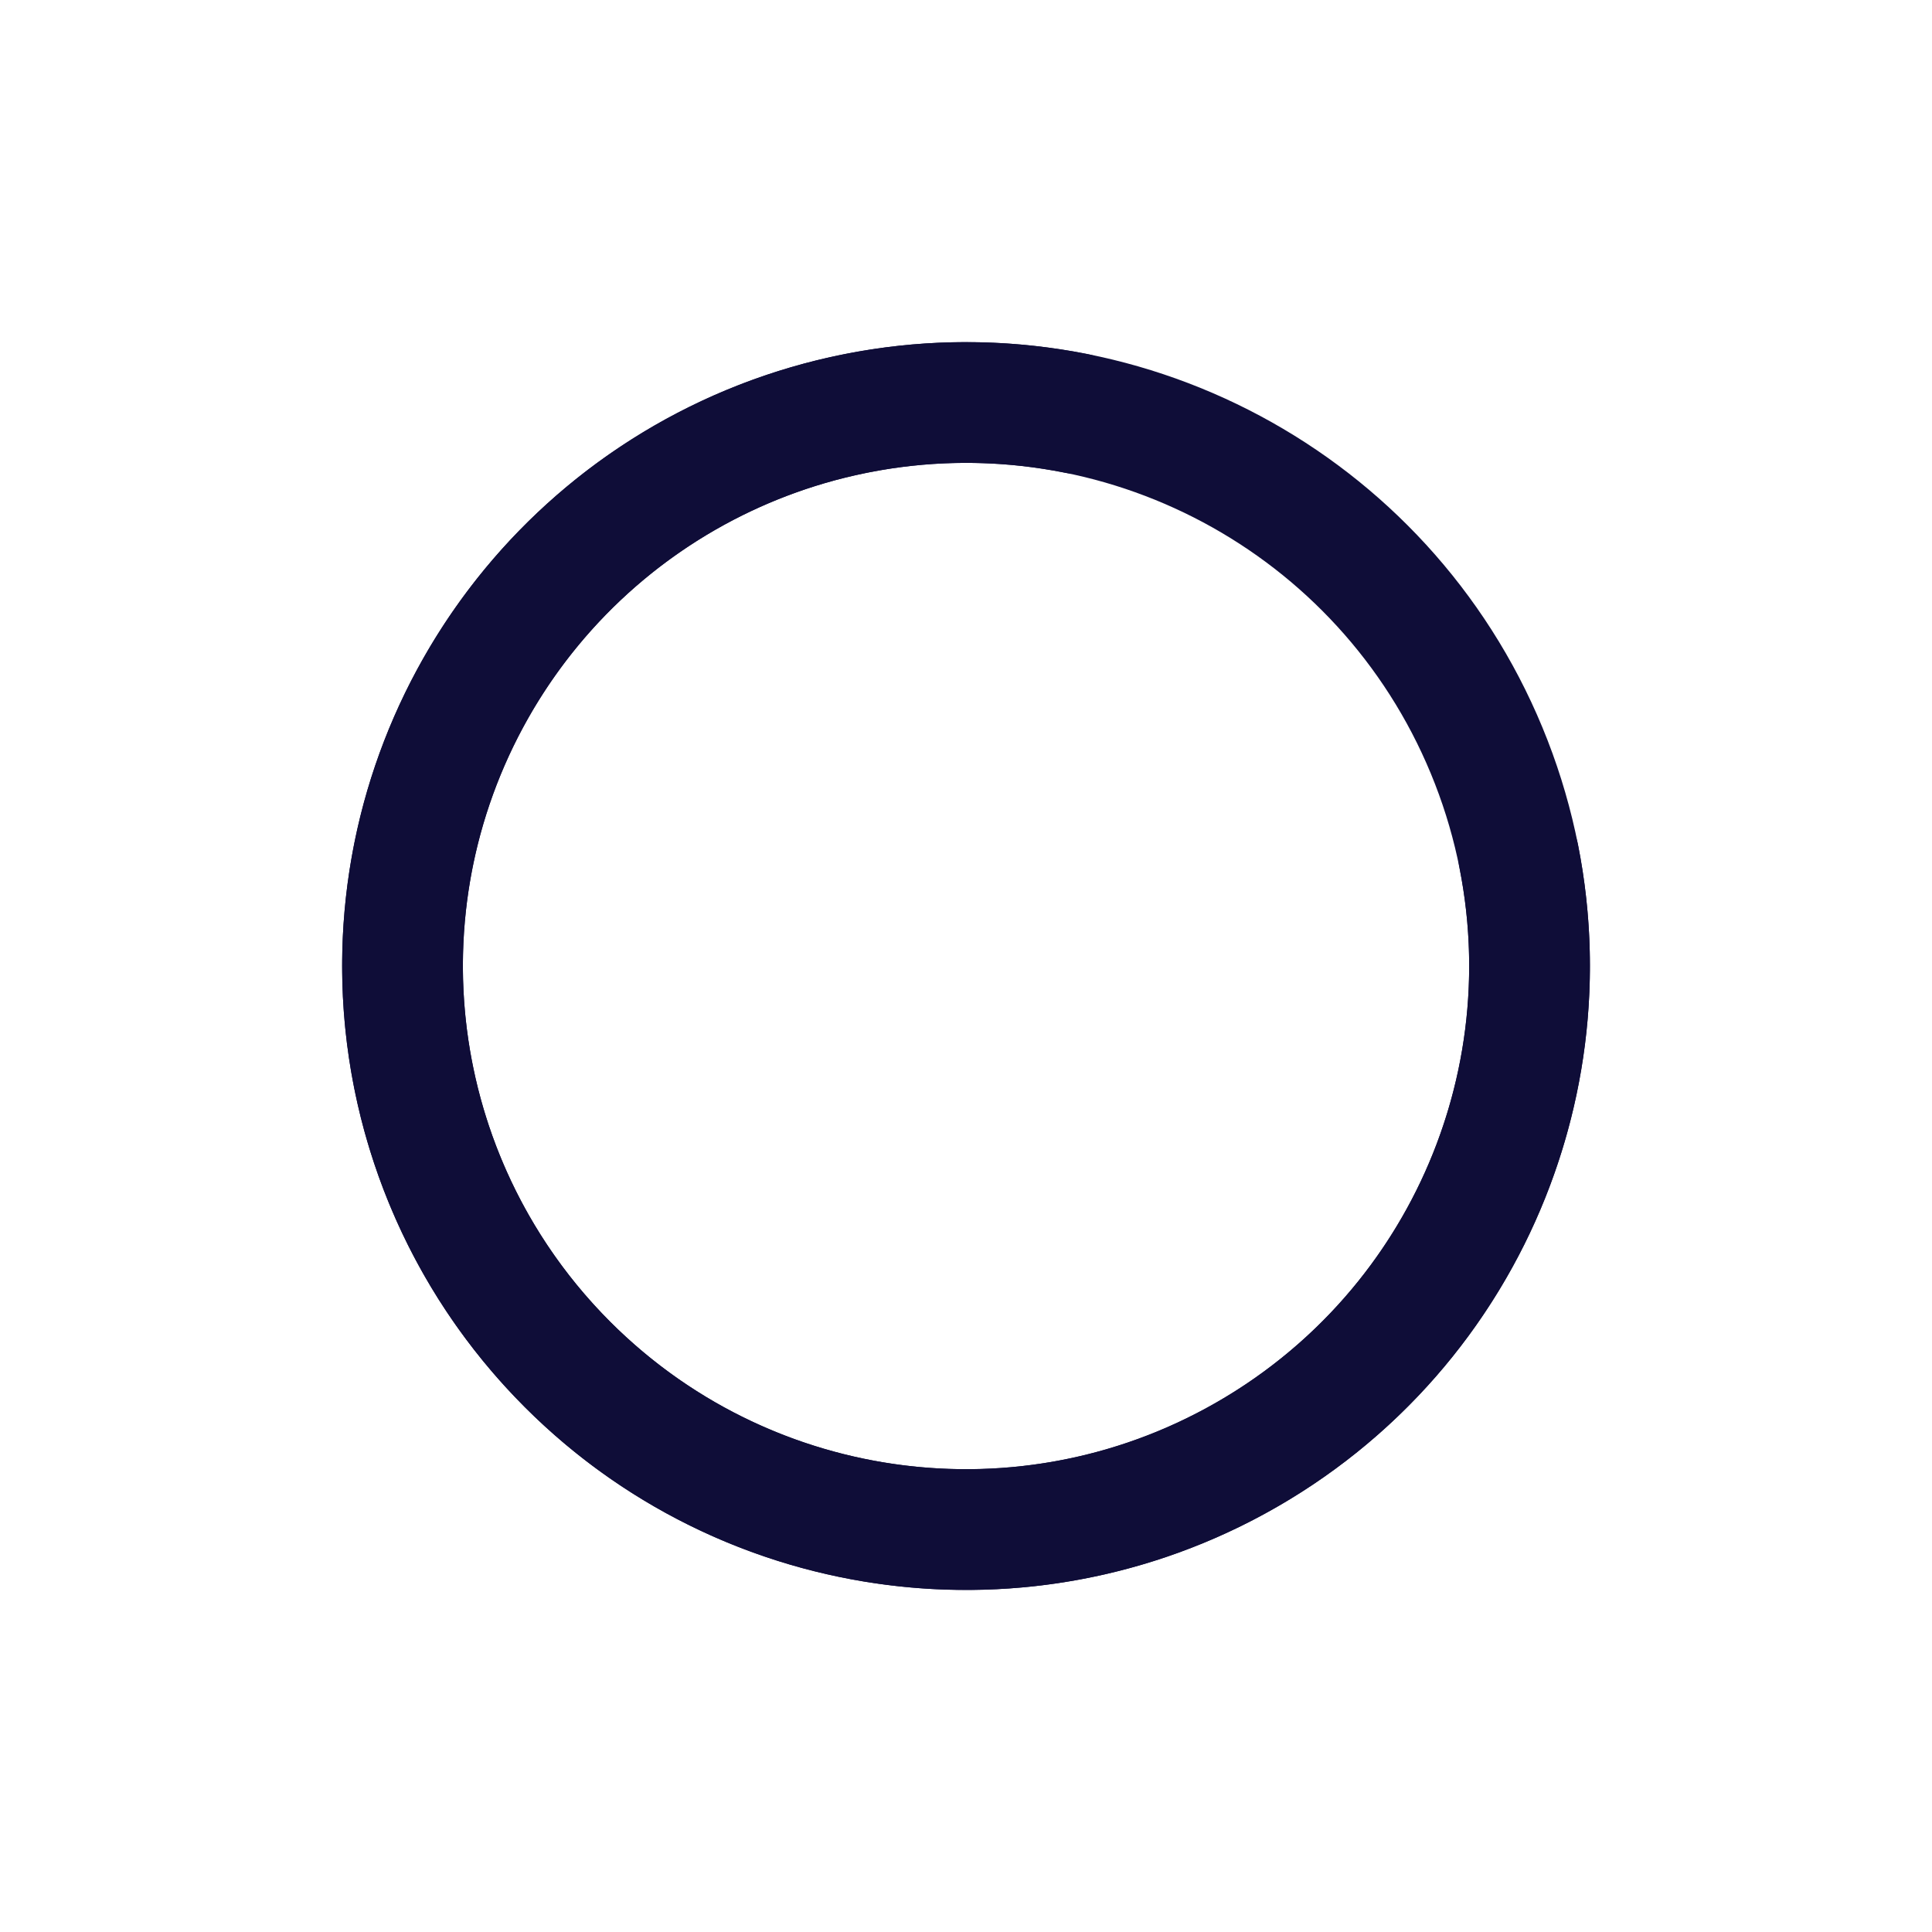
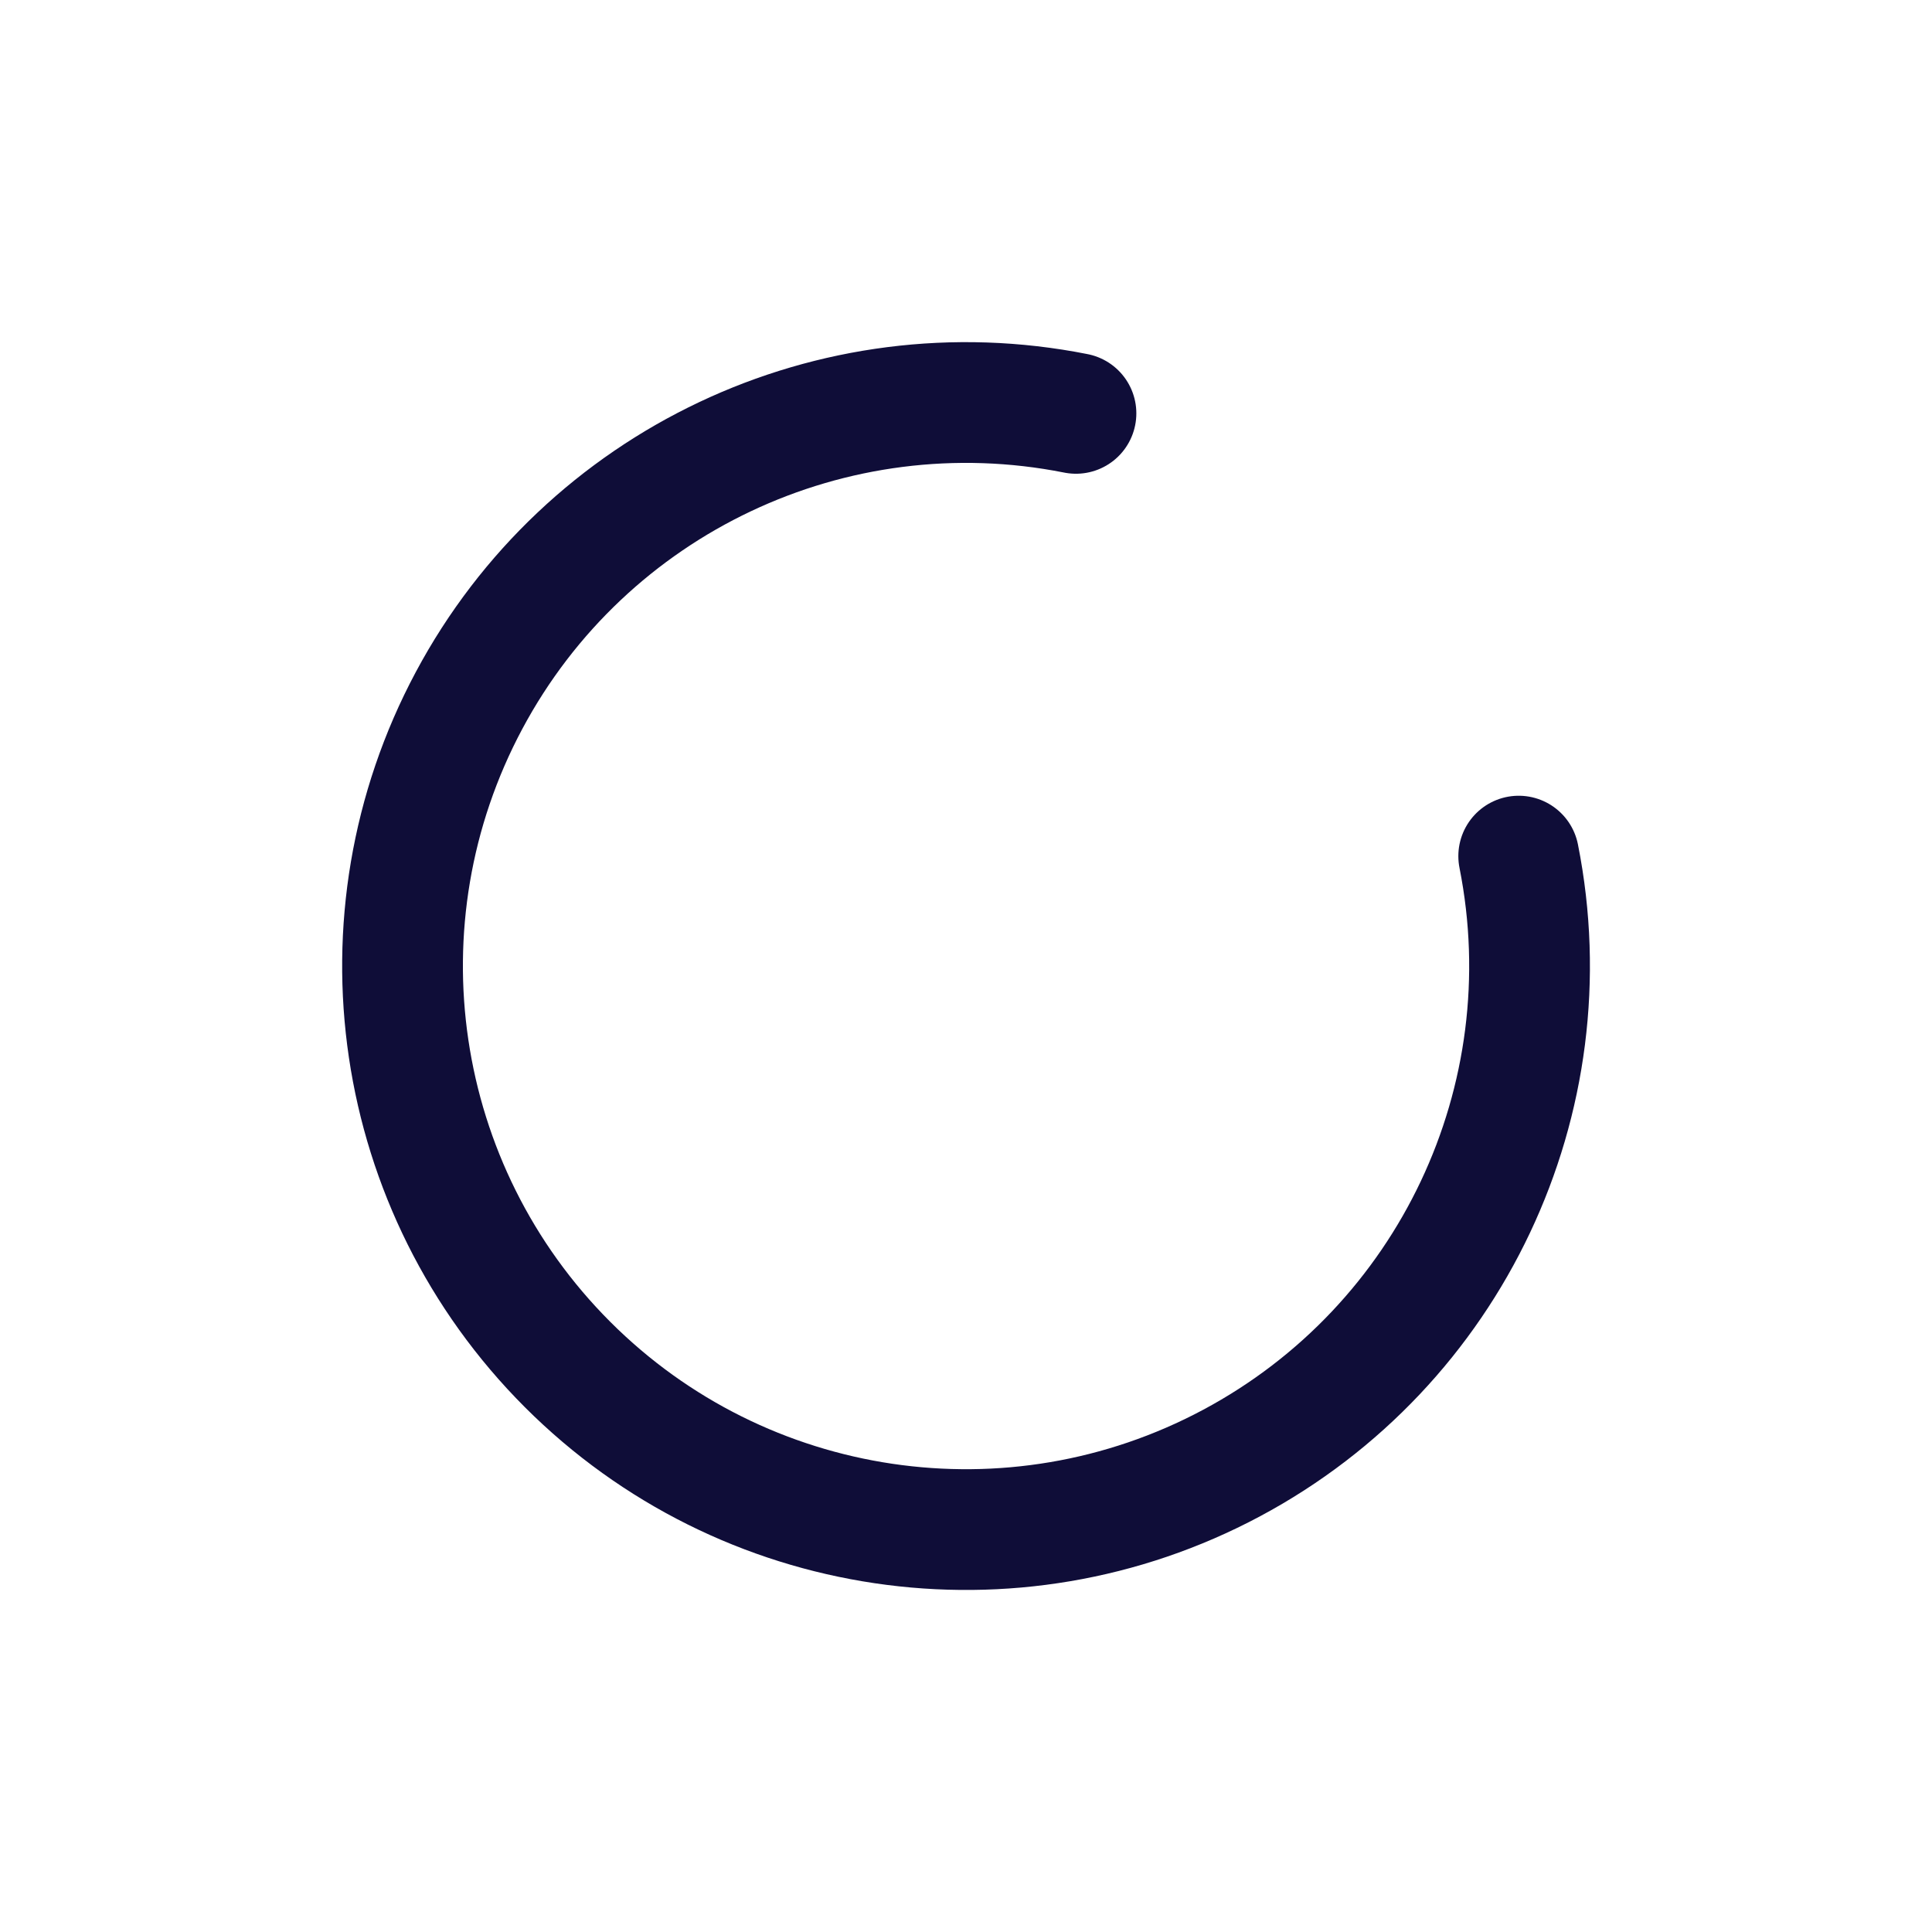
<svg xmlns="http://www.w3.org/2000/svg" width="24" height="24" viewBox="0 0 24 24" fill="none">
-   <path fill-rule="evenodd" clip-rule="evenodd" d="M5 12C5 8.661 7.359 5.786 10.635 5.135C13.91 4.484 17.189 6.237 18.467 9.322C19.745 12.408 18.666 15.966 15.889 17.821C13.112 19.676 9.411 19.312 7.05 16.95C5.737 15.637 5 13.857 5 12Z" stroke="#0F0D38" stroke-width="1.5" stroke-linecap="round" stroke-linejoin="round" />
  <path d="M13.366 5.135C10.342 4.534 7.28 5.982 5.827 8.701C4.374 11.42 4.87 14.77 7.051 16.951C9.231 19.131 12.581 19.628 15.3 18.174C18.019 16.721 19.467 13.659 18.866 10.635" stroke="#0F0D38" stroke-width="1.5" stroke-linecap="round" stroke-linejoin="round" />
</svg>